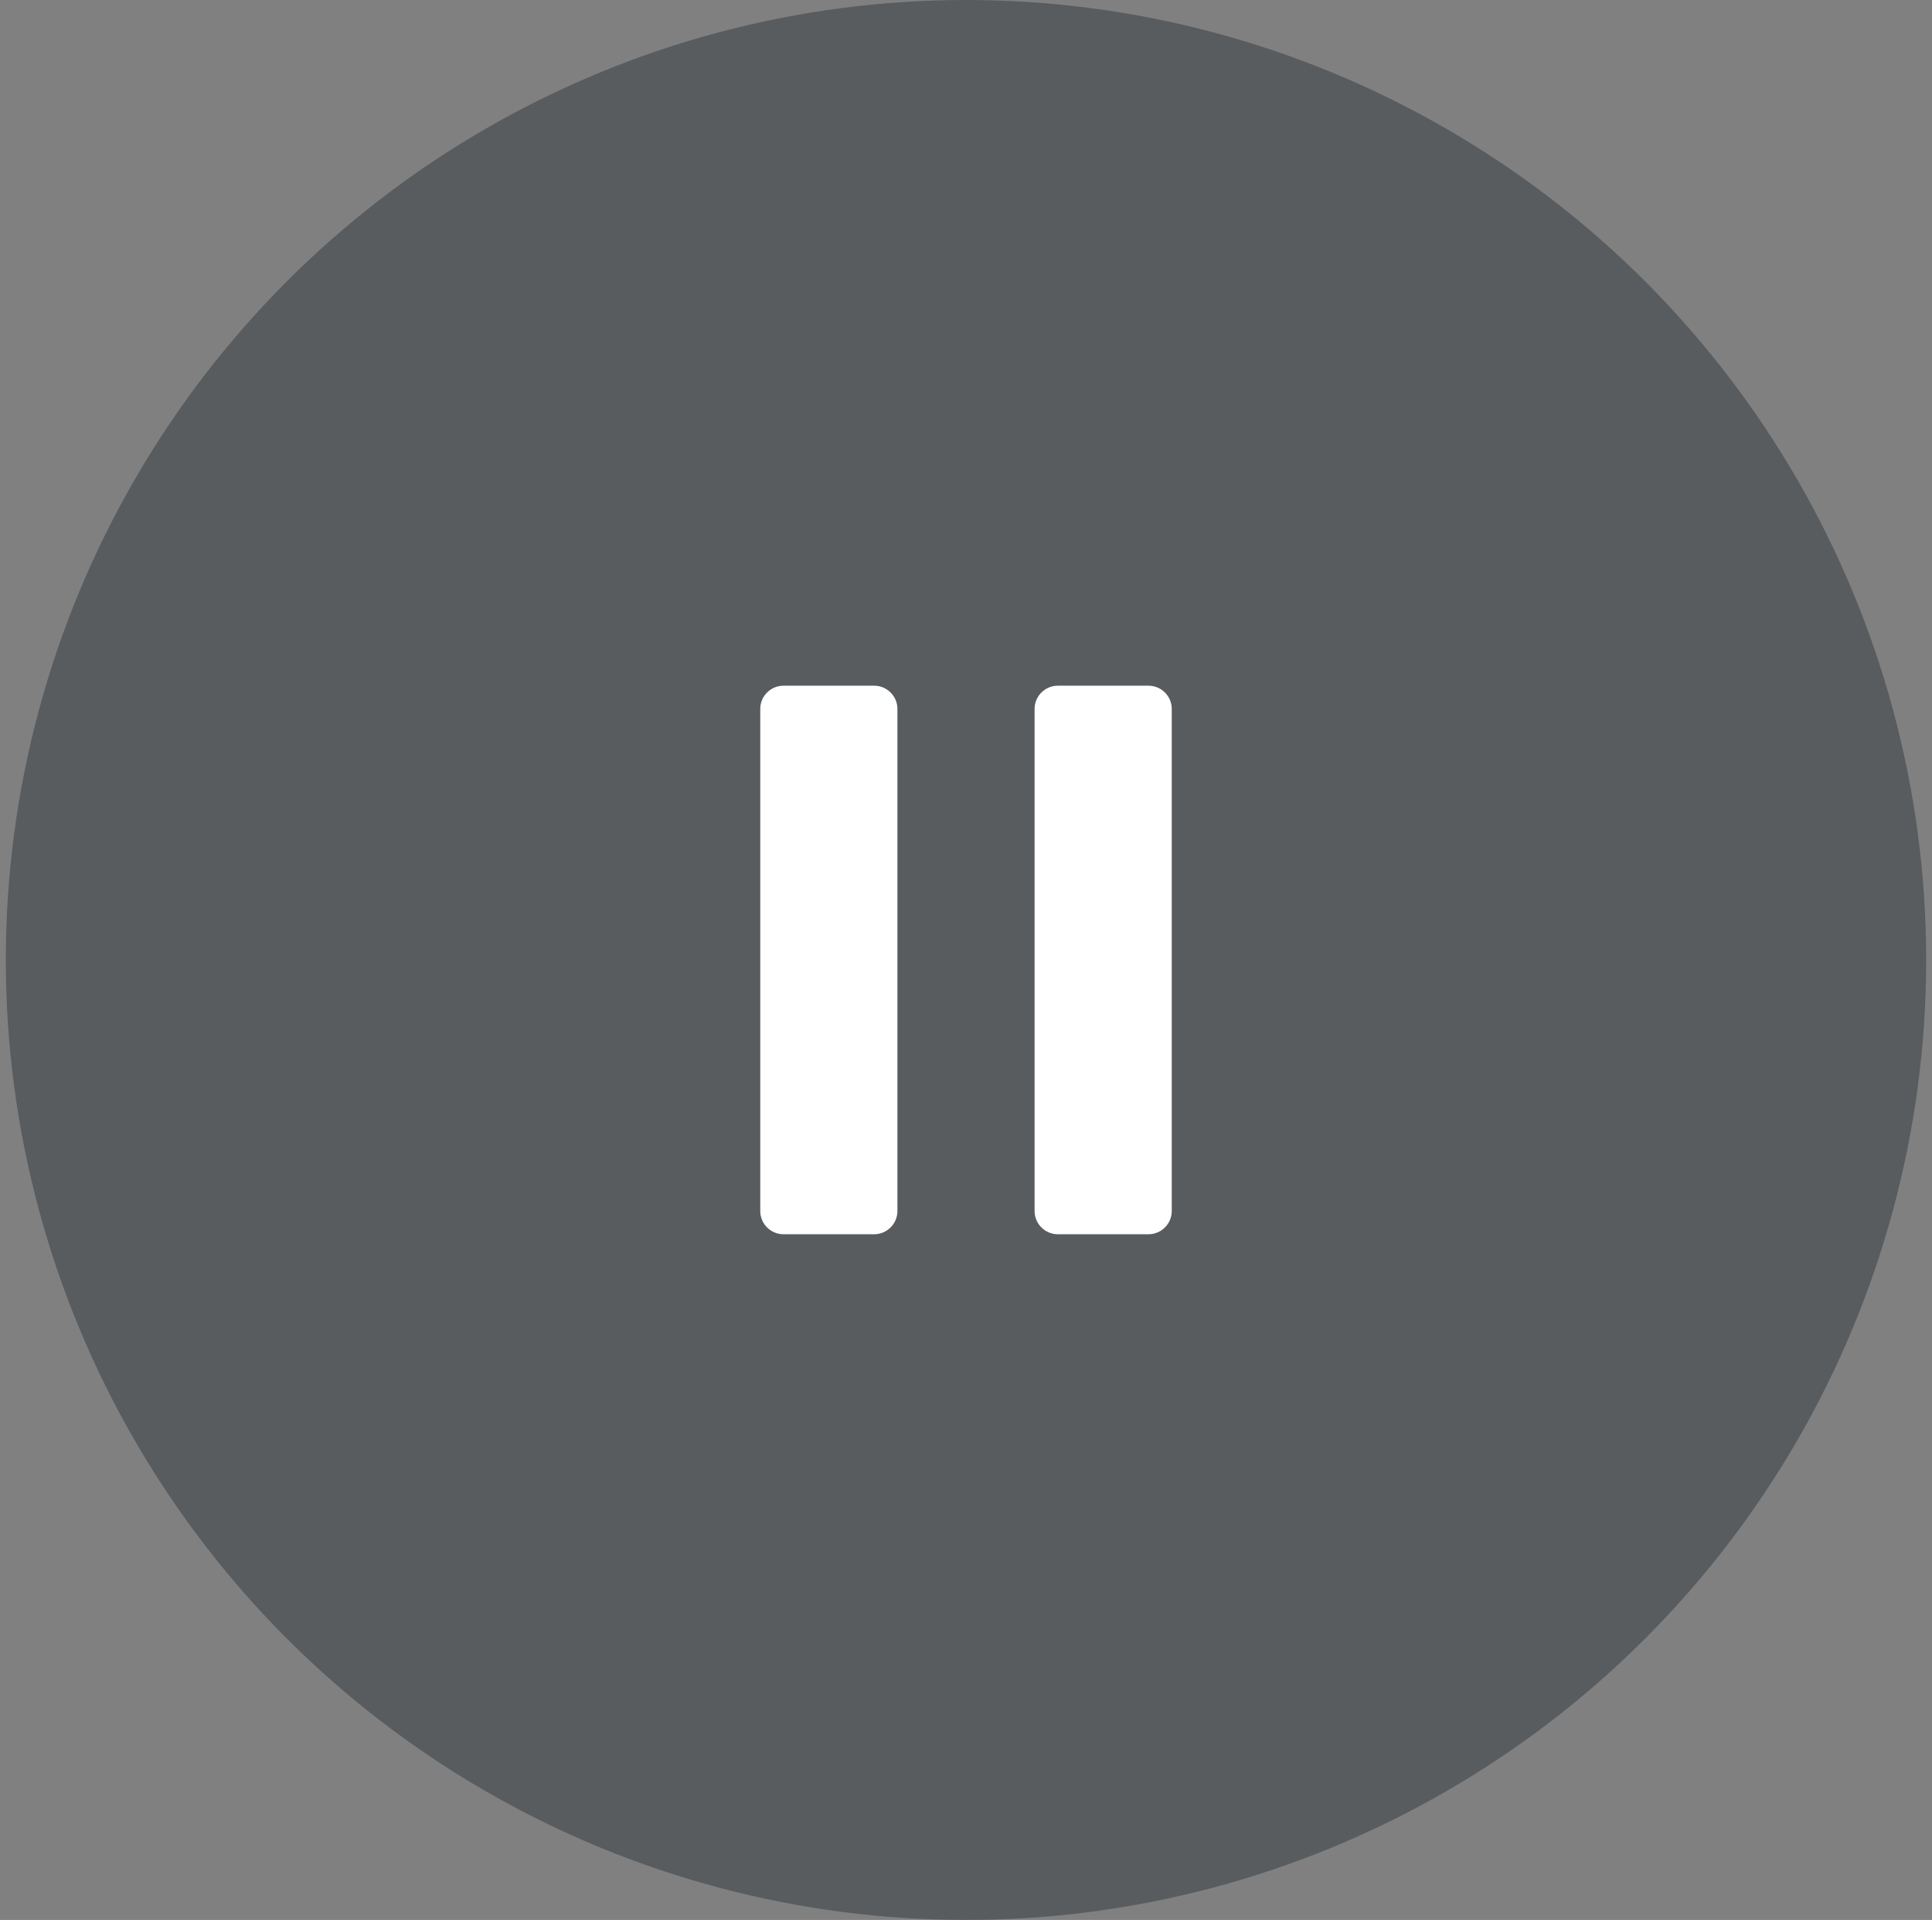
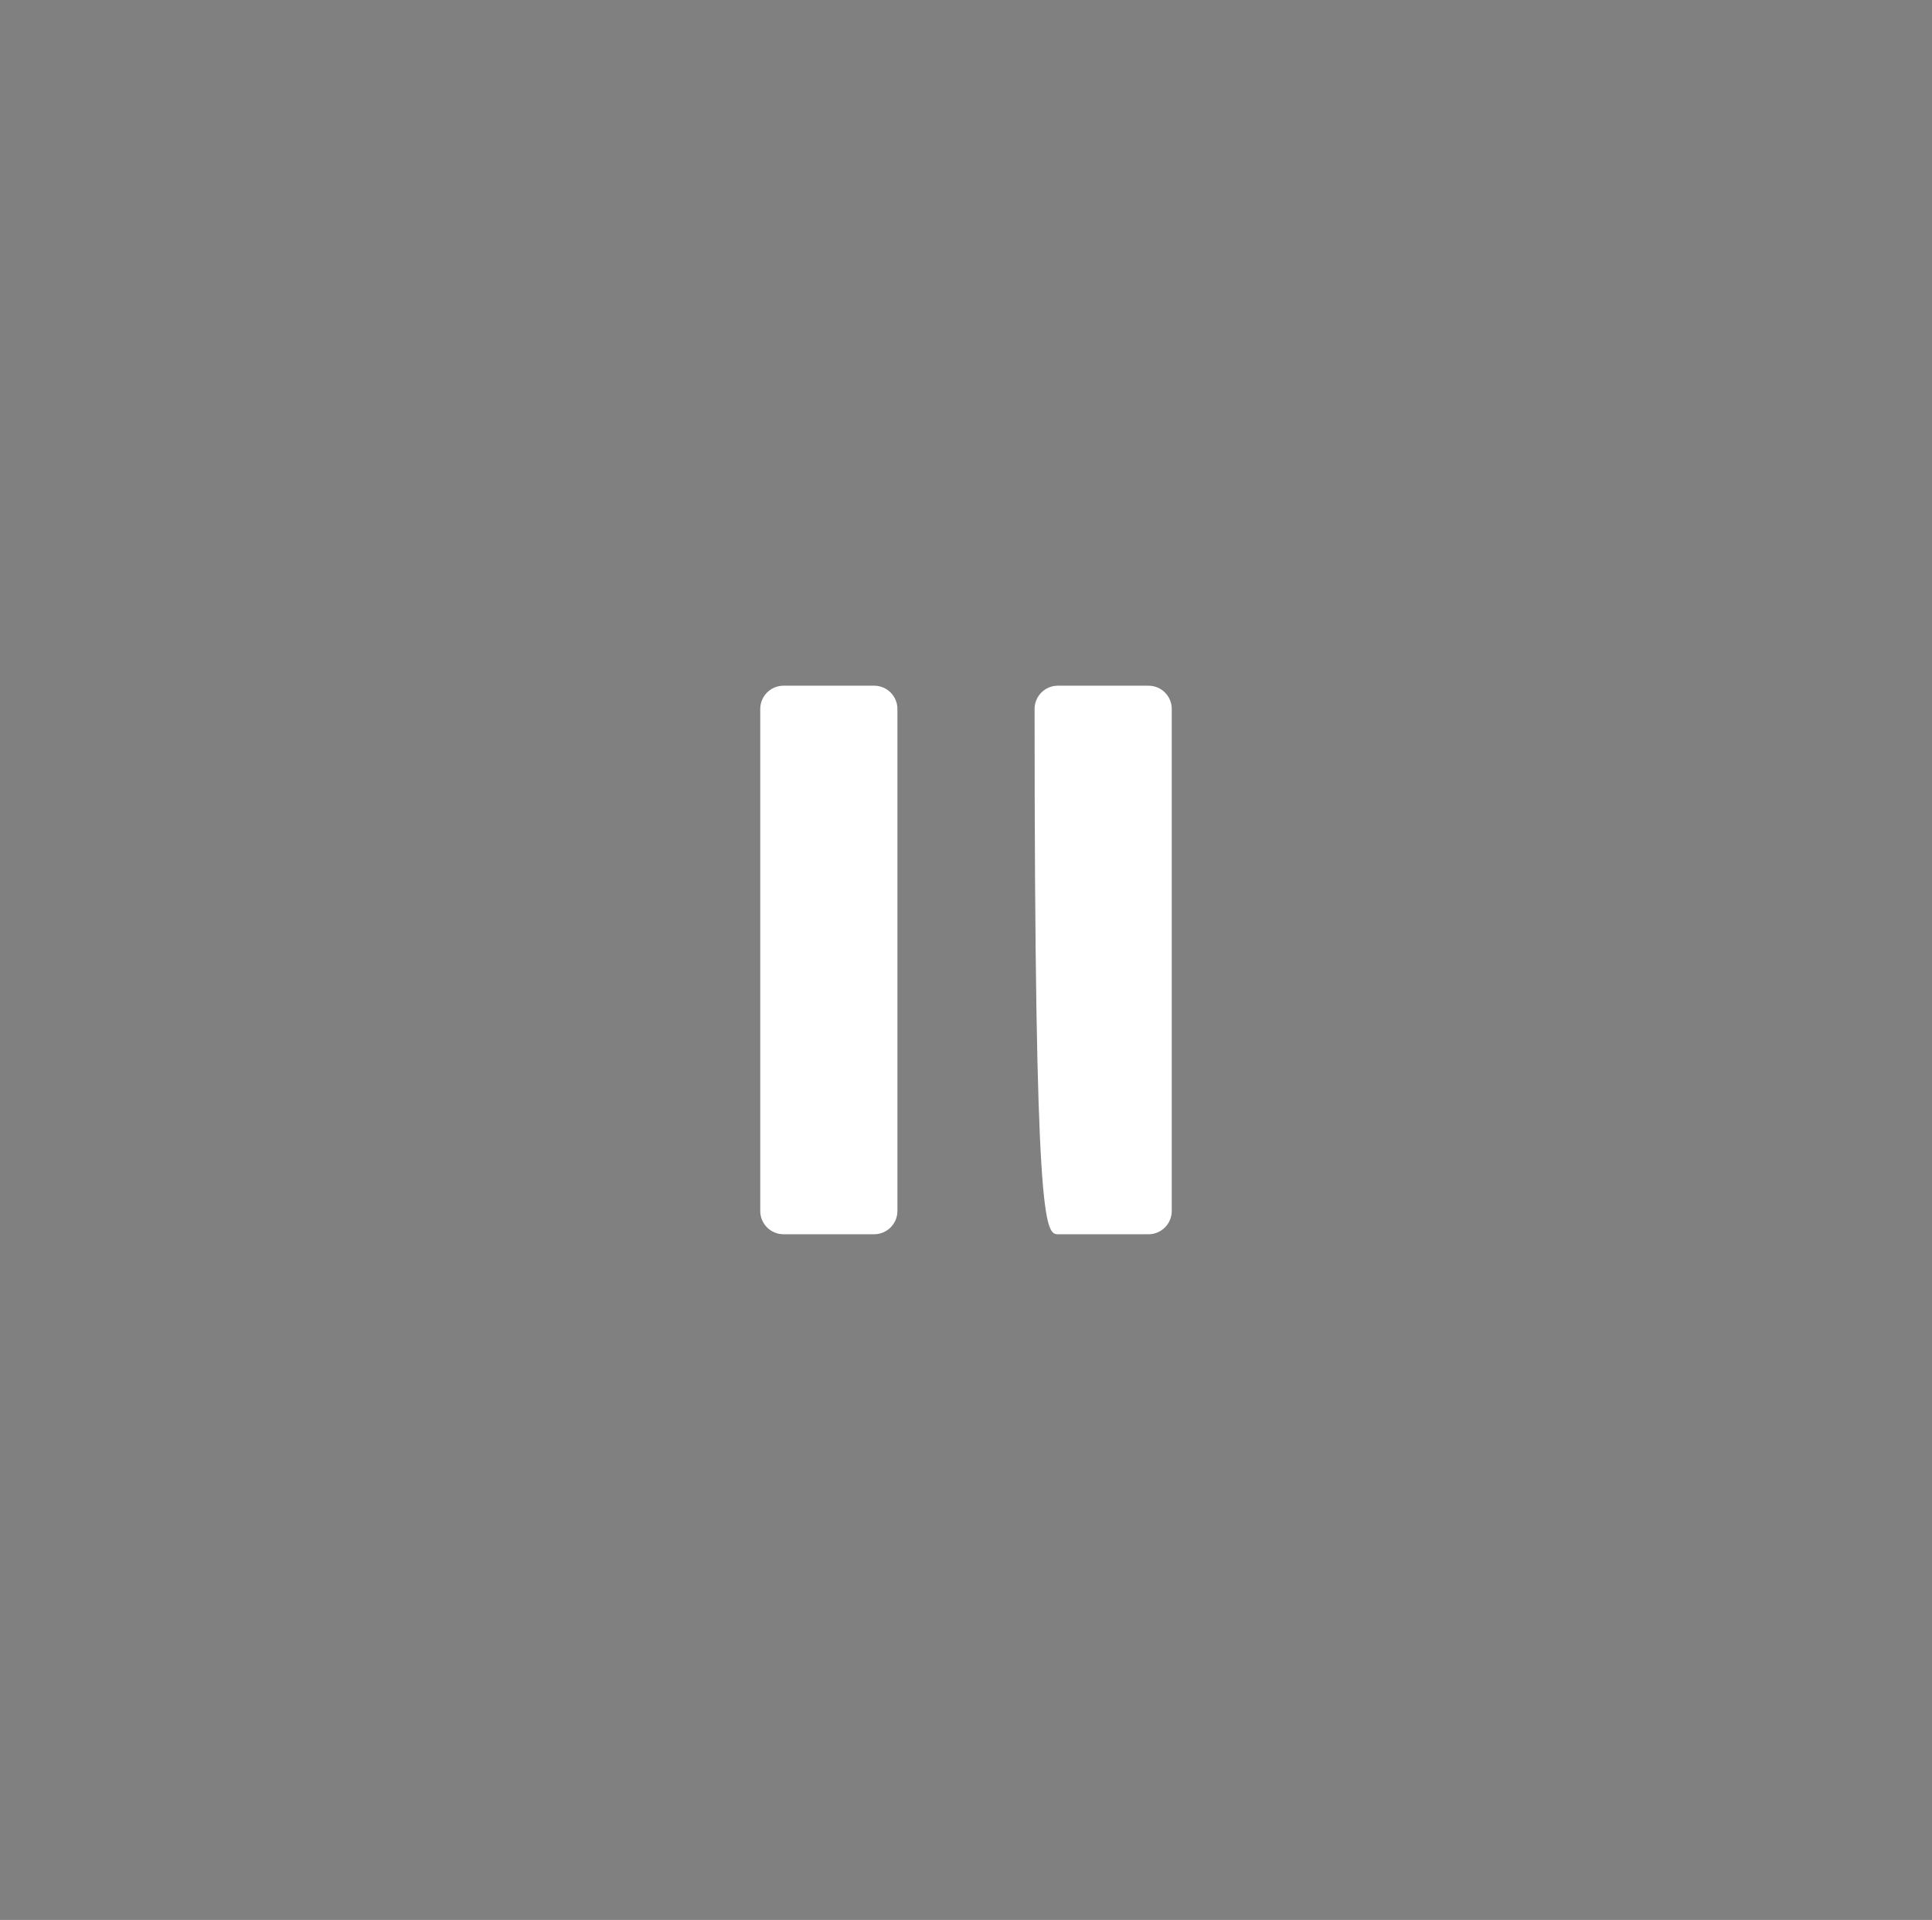
<svg xmlns="http://www.w3.org/2000/svg" width="166" height="165" viewBox="0 0 166 165" fill="none">
  <rect x="0" y="0" width="166" height="165" fill="#808080" stroke="none" />
-   <circle opacity="0.32" cx="83" cy="82.5" r="82.5" fill="#04121B" />
-   <path fill-rule="evenodd" clip-rule="evenodd" d="M90.893 58.929C89.788 58.929 88.893 59.824 88.893 60.929V104.071C88.893 105.176 89.788 106.071 90.893 106.071H98.679C99.783 106.071 100.679 105.176 100.679 104.071V60.929C100.679 59.824 99.783 58.929 98.679 58.929H90.893ZM67.322 58.929C66.217 58.929 65.322 59.824 65.322 60.929V104.071C65.322 105.176 66.217 106.071 67.322 106.071H75.107C76.212 106.071 77.107 105.176 77.107 104.071V60.929C77.107 59.824 76.212 58.929 75.107 58.929H67.322Z" fill="white" />
+   <path fill-rule="evenodd" clip-rule="evenodd" d="M90.893 58.929C89.788 58.929 88.893 59.824 88.893 60.929C88.893 105.176 89.788 106.071 90.893 106.071H98.679C99.783 106.071 100.679 105.176 100.679 104.071V60.929C100.679 59.824 99.783 58.929 98.679 58.929H90.893ZM67.322 58.929C66.217 58.929 65.322 59.824 65.322 60.929V104.071C65.322 105.176 66.217 106.071 67.322 106.071H75.107C76.212 106.071 77.107 105.176 77.107 104.071V60.929C77.107 59.824 76.212 58.929 75.107 58.929H67.322Z" fill="white" />
</svg>